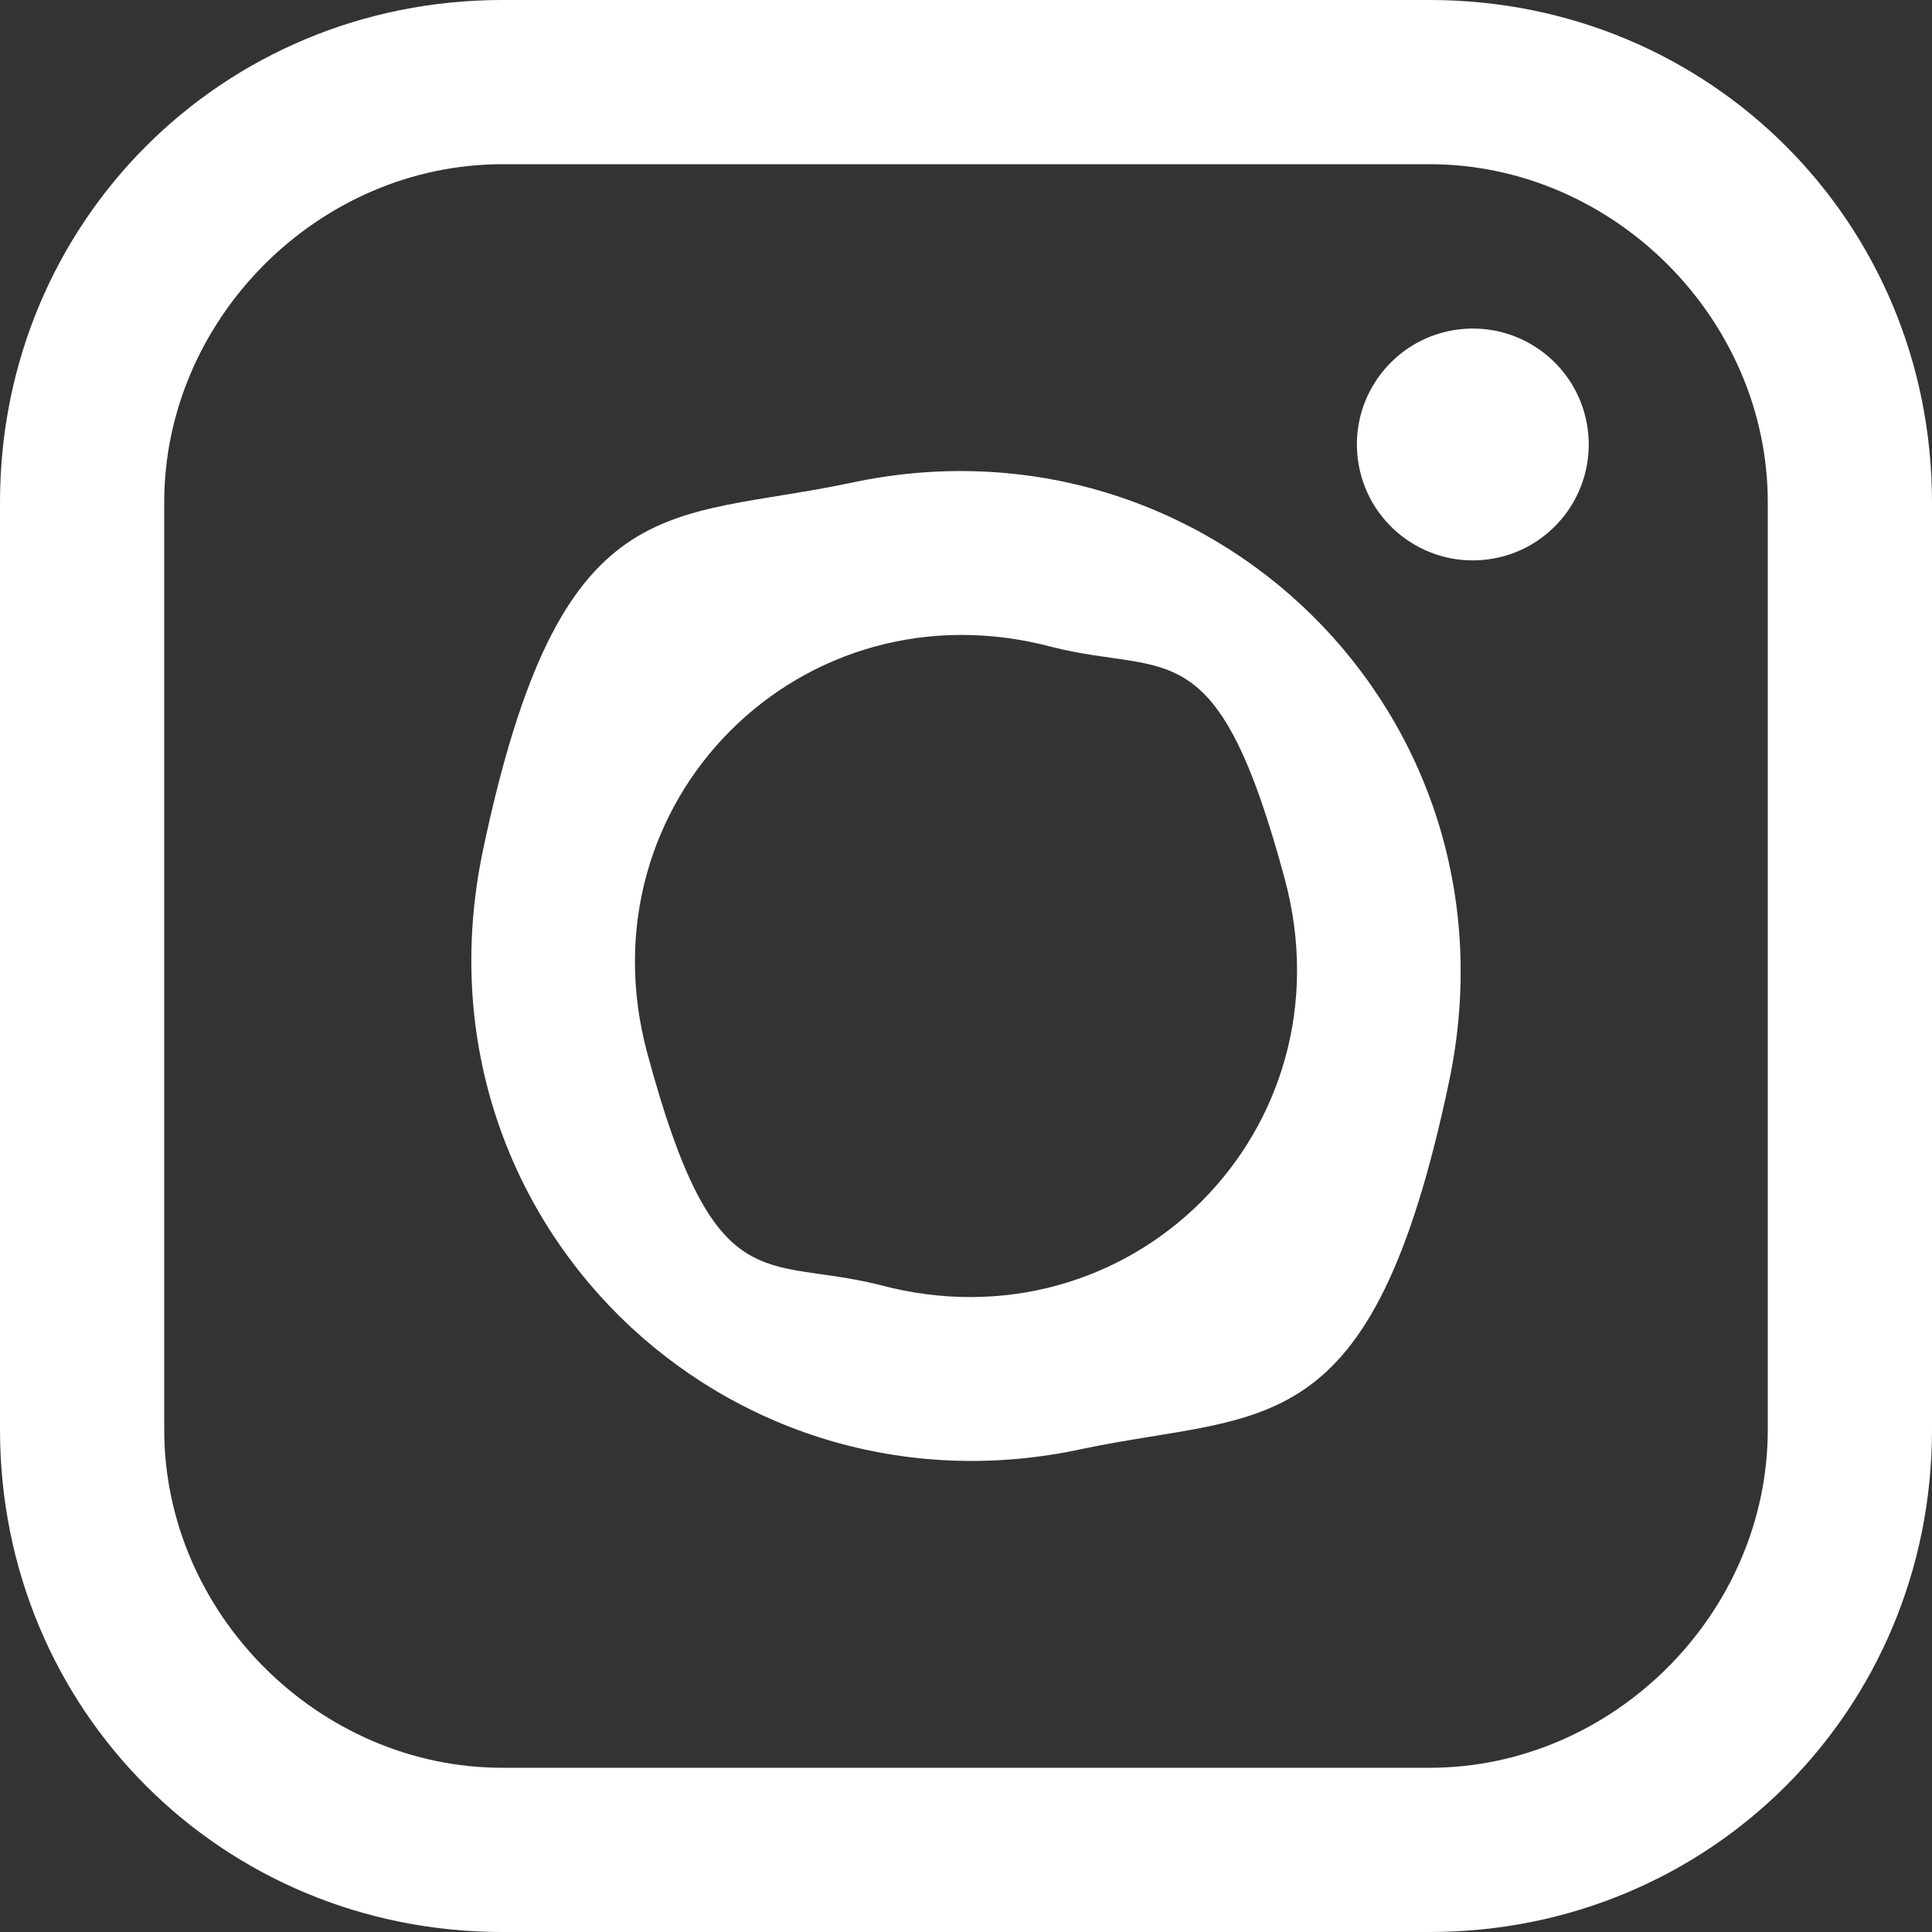
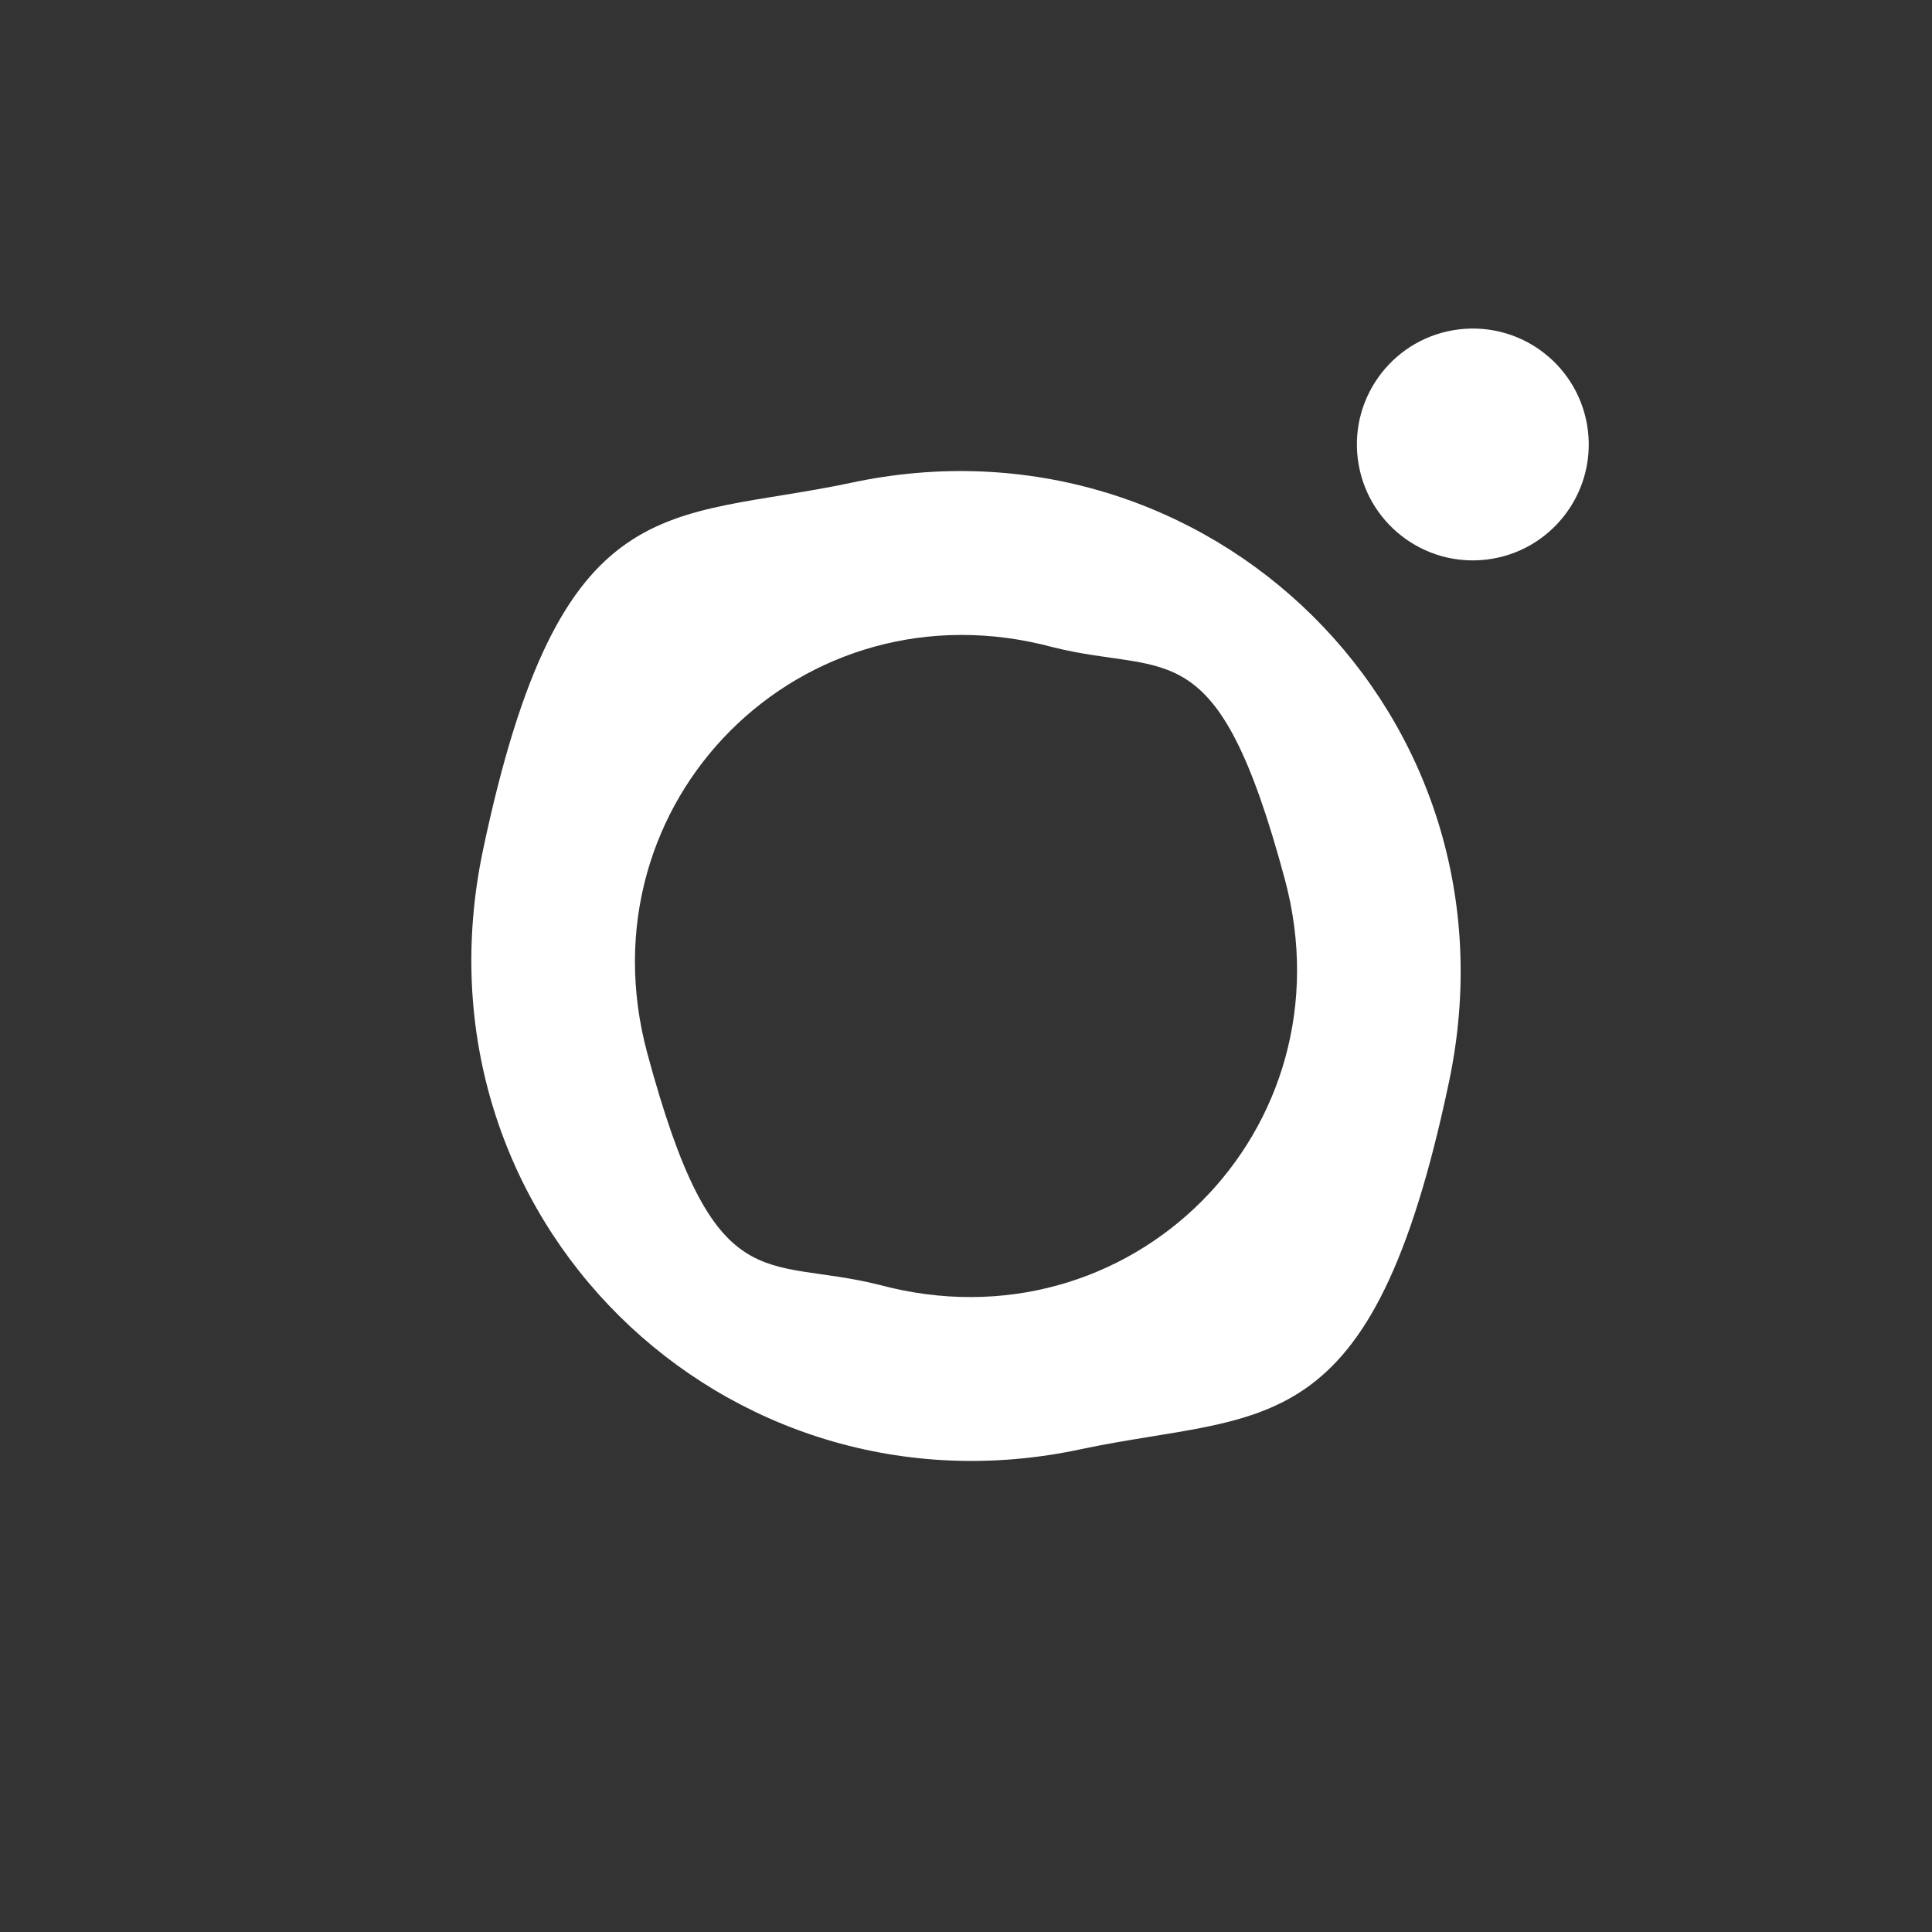
<svg xmlns="http://www.w3.org/2000/svg" version="1.1" viewBox="0 0 20 20">
  <rect x="0" y="0" width="20" height="20" fill="#333333" stroke="none" />
  <defs>
    <style>
      .cls-1 {
        fill: #fff;
      }
    </style>
  </defs>
  <g>
    <g id="_레이어_1" data-name="레이어_1">
      <g>
        <path class="cls-1" d="M11.2,15c-3.7.8-7-2.4-6.2-6.2s1.9-3.4,3.8-3.8c3.7-.8,7,2.4,6.2,6.2s-1.9,3.4-3.8,3.8ZM10.9,6.7c-2.6-.7-4.9,1.6-4.2,4.2s1.2,2.1,2.4,2.4c2.6.7,4.9-1.6,4.2-4.2s-1.2-2.1-2.4-2.4Z" />
-         <path class="cls-1" d="M14.8,20H5.2c-2.9,0-5.2-2.3-5.2-5.2V5.2C0,2.3,2.3,0,5.2,0h9.6c2.9,0,5.2,2.3,5.2,5.2v9.6c0,2.9-2.3,5.2-5.2,5.2ZM5.2,1.7c-1.9,0-3.5,1.6-3.5,3.5v9.6c0,1.9,1.6,3.5,3.5,3.5h9.6c1.9,0,3.5-1.6,3.5-3.5V5.2c0-1.9-1.6-3.5-3.5-3.5H5.2Z" />
        <circle class="cls-1" cx="15.3" cy="4.6" r="1.2" transform="translate(-.5 1.9) rotate(-7)" />
      </g>
    </g>
  </g>
</svg>